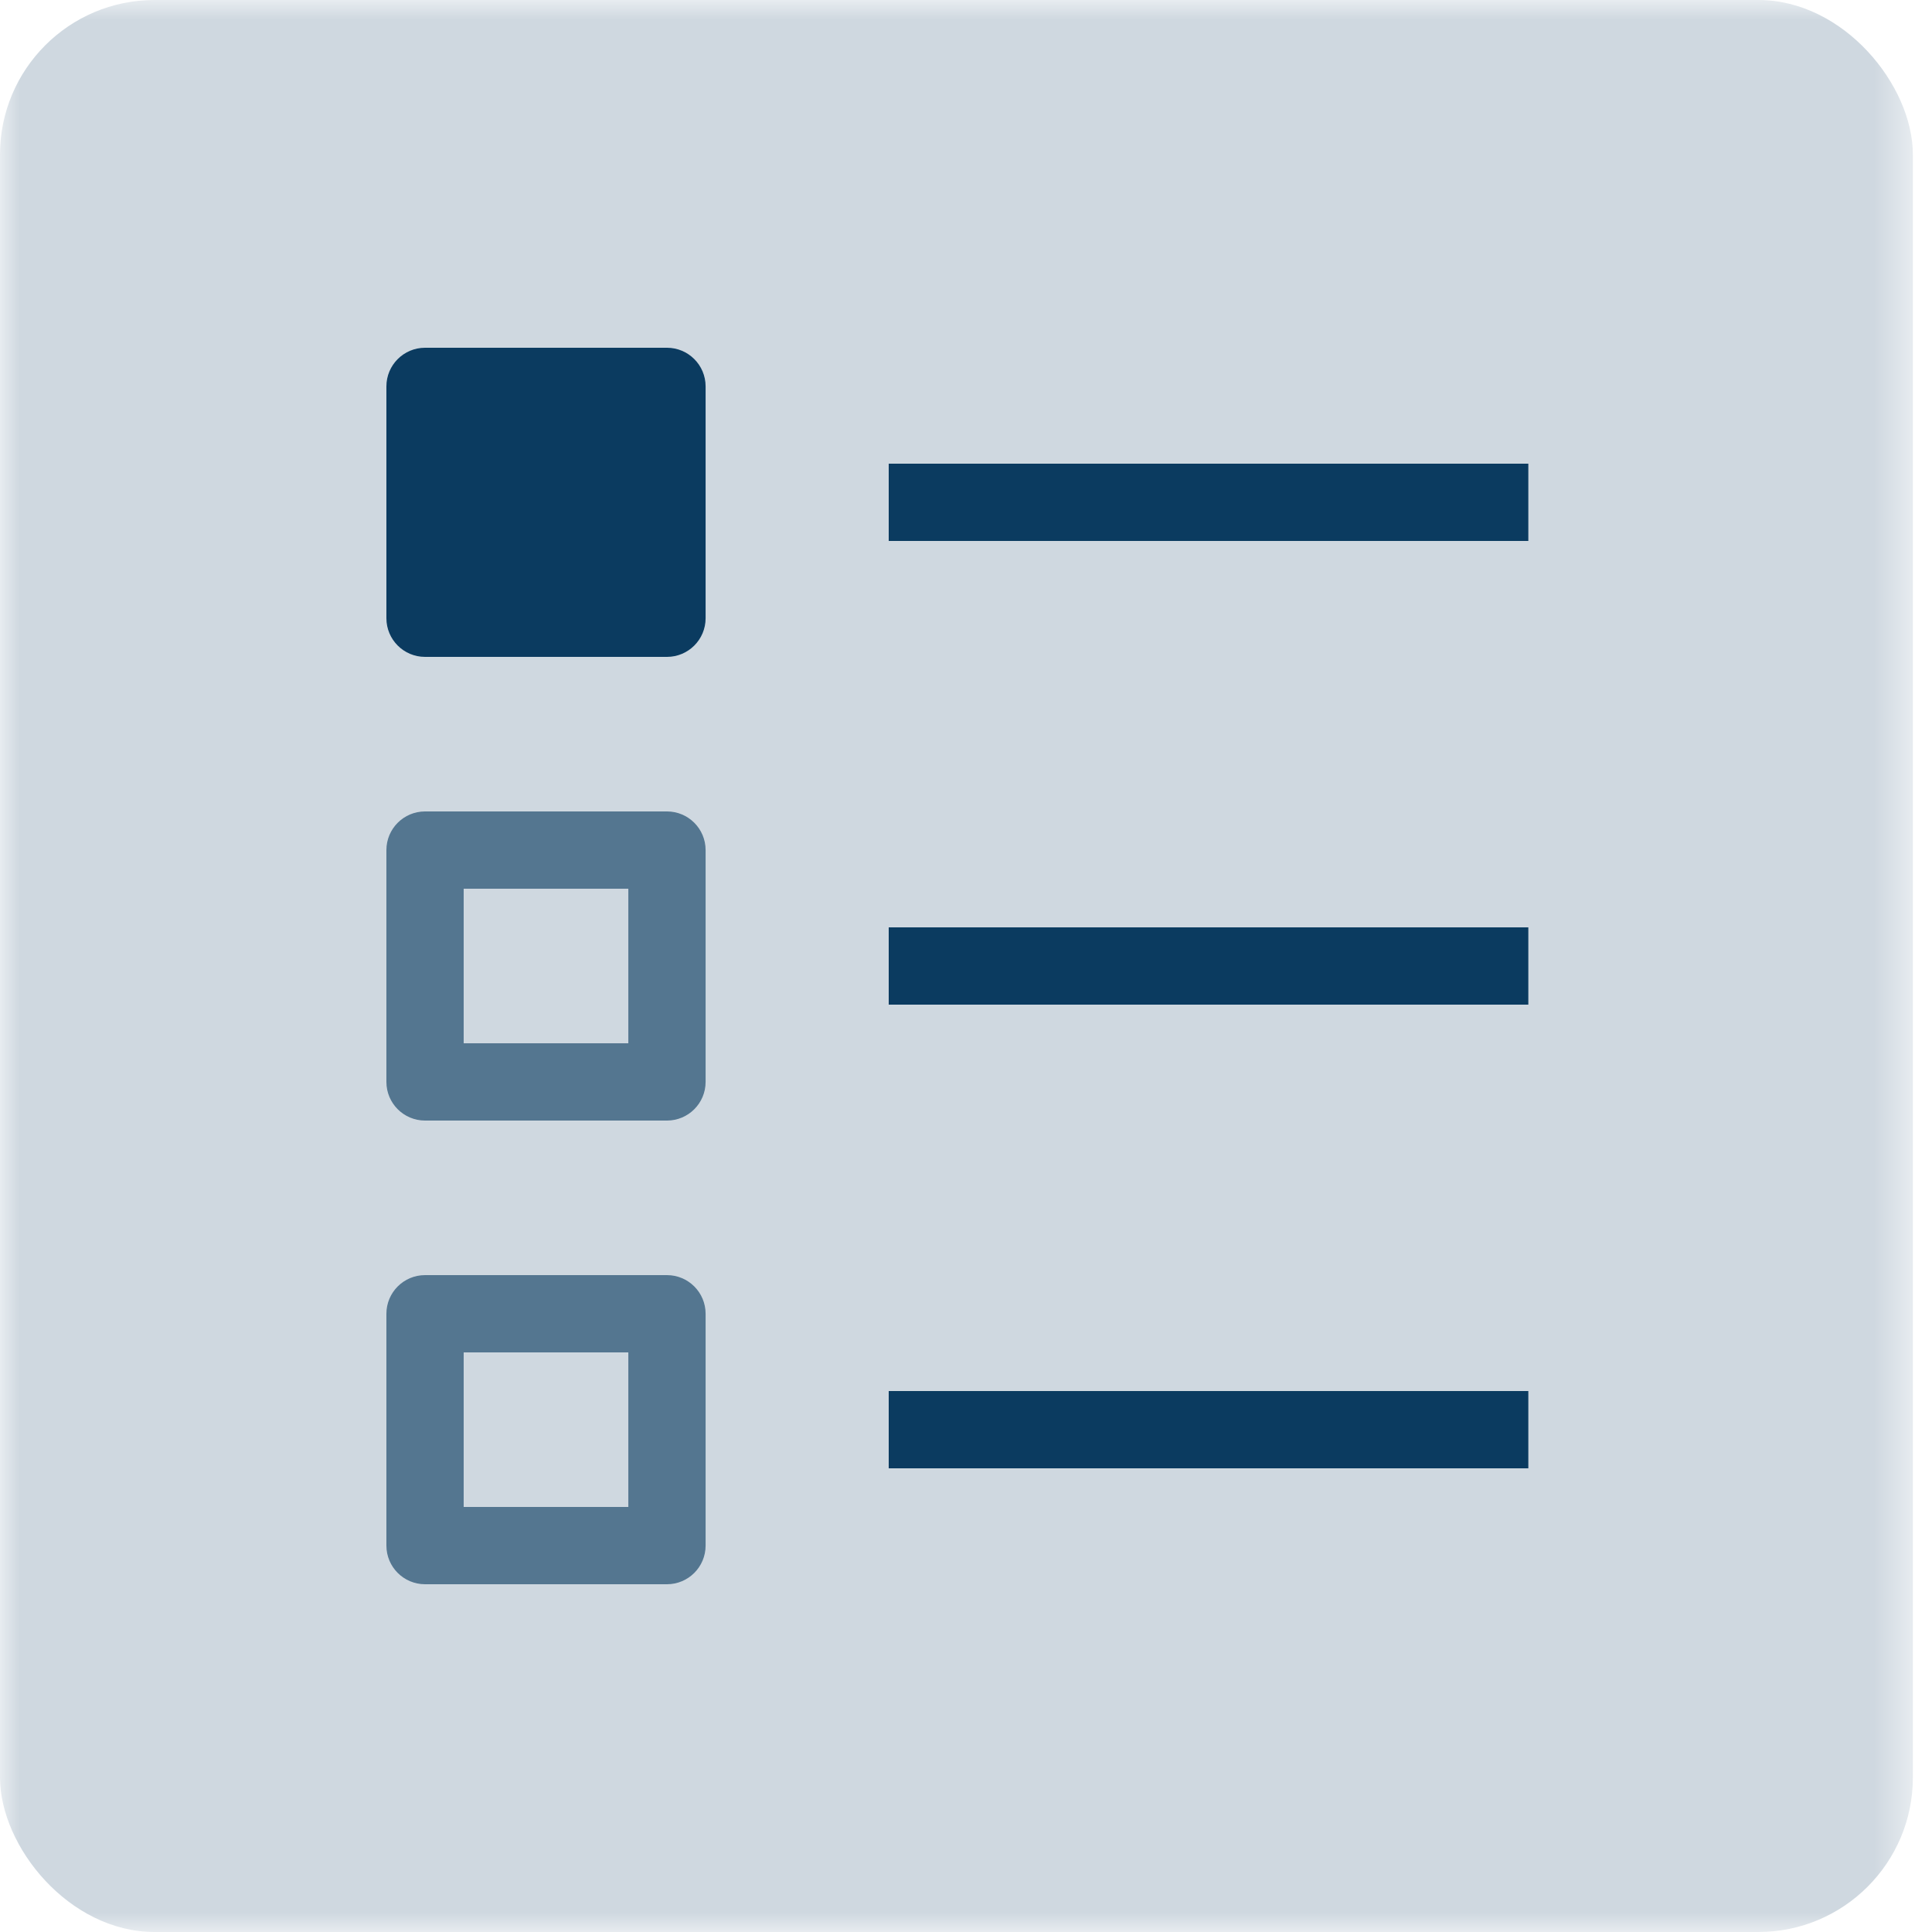
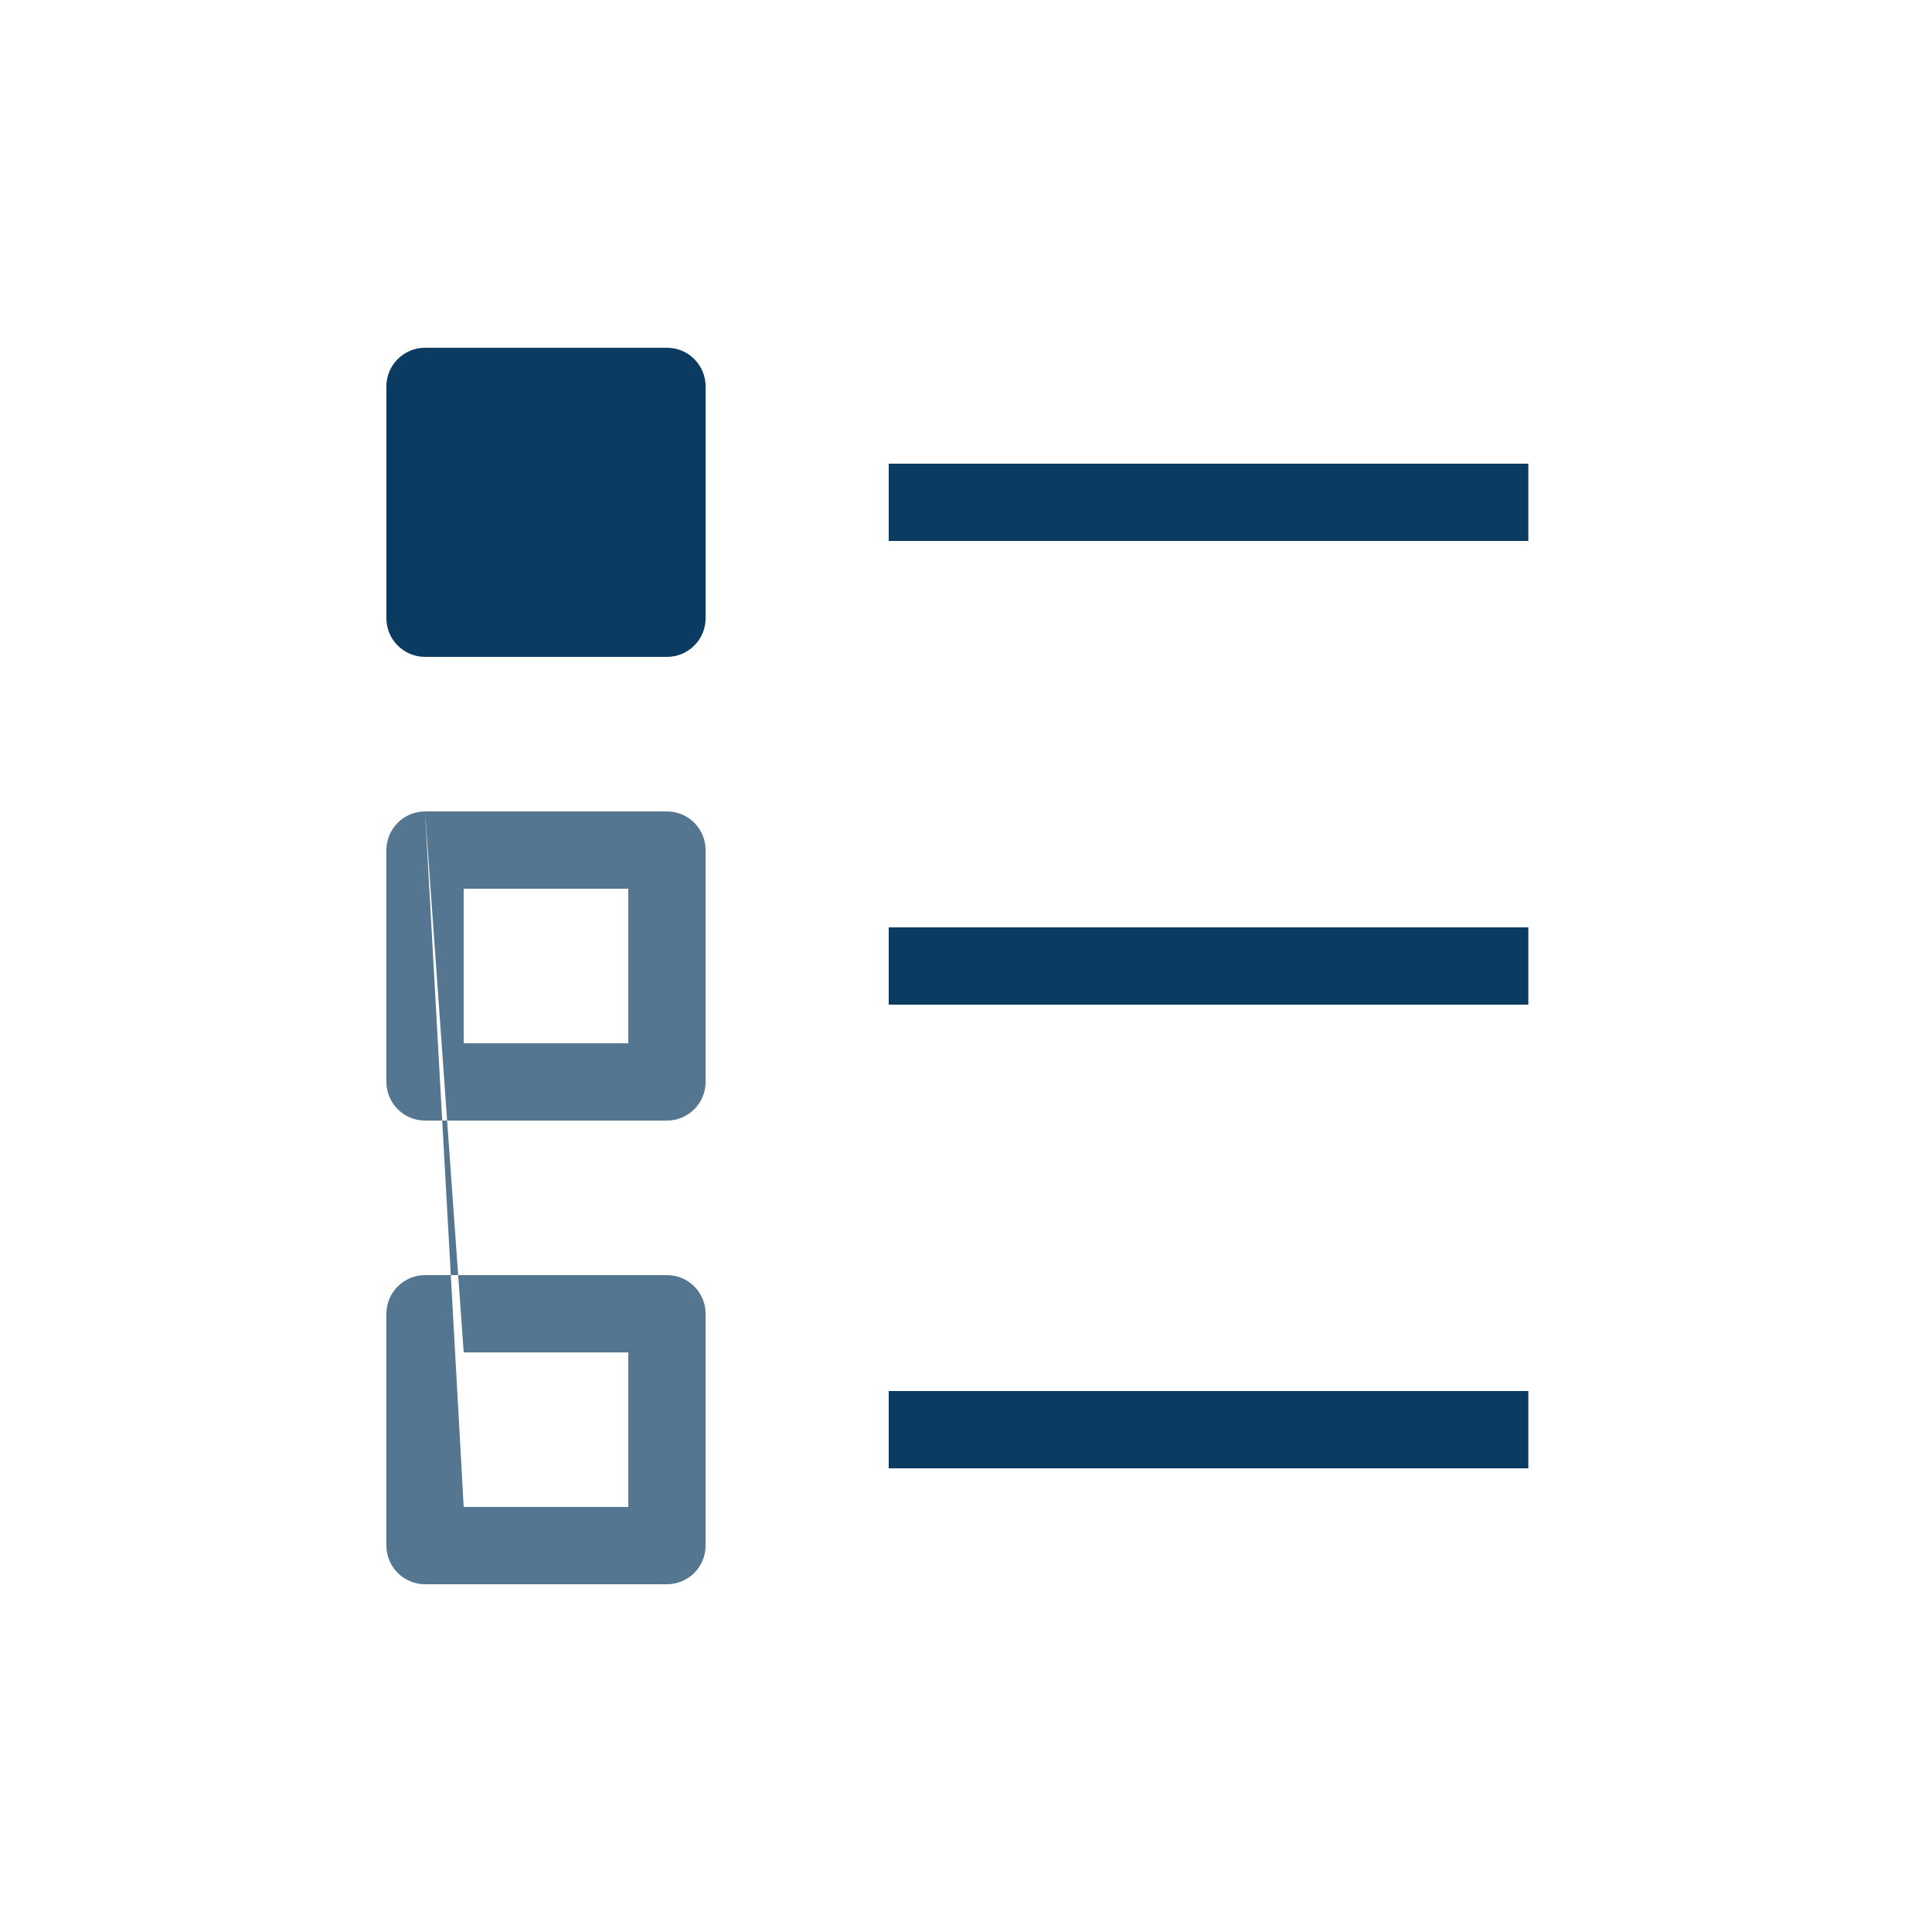
<svg xmlns="http://www.w3.org/2000/svg" xmlns:xlink="http://www.w3.org/1999/xlink" width="50" height="50" viewBox="0 0 50 50">
  <defs>
    <rect id="a" width="49.505" height="50" />
  </defs>
  <g fill="none" fill-rule="evenodd">
    <mask id="b" fill="white">
      <use xlink:href="#a" />
    </mask>
    <g mask="url(#b)">
-       <rect width="49.505" height="50" fill="#CFD8E0" rx="4" />
      <g fill-rule="nonzero" transform="translate(10 9)">
        <path fill="#0B3B60" d="M1,0 L7.261,0 C7.813,0 8.261,0.448 8.261,1 L8.261,7 C8.261,7.552 7.813,8 7.261,8 L1,8 C0.448,8 0,7.552 0,7 L0,1 C0,0.448 0.448,0 1,0 Z" />
-         <path fill="#547690" d="M2 14L2 18 6.261 18 6.261 14 2 14zM1 12L7.261 12C7.813 12 8.261 12.448 8.261 13L8.261 19C8.261 19.552 7.813 20 7.261 20L1 20C.448 20 0 19.552 0 19L0 13C0 12.448.448 12 1 12zM2 26L2 30 6.261 30 6.261 26 2 26zM1 24L7.261 24C7.813 24 8.261 24.448 8.261 25L8.261 31C8.261 31.552 7.813 32 7.261 32L1 32C.448 32 0 31.552 0 31L0 25C0 24.448.448 24 1 24z" />
+         <path fill="#547690" d="M2 14L2 18 6.261 18 6.261 14 2 14zM1 12L7.261 12C7.813 12 8.261 12.448 8.261 13L8.261 19C8.261 19.552 7.813 20 7.261 20L1 20C.448 20 0 19.552 0 19L0 13C0 12.448.448 12 1 12zL2 30 6.261 30 6.261 26 2 26zM1 24L7.261 24C7.813 24 8.261 24.448 8.261 25L8.261 31C8.261 31.552 7.813 32 7.261 32L1 32C.448 32 0 31.552 0 31L0 25C0 24.448.448 24 1 24z" />
        <polygon fill="#0B3B60" points="13 5 13 3 29.553 3 29.553 5" />
        <polygon fill="#0B3B60" points="13 17 13 15 29.553 15 29.553 17" />
        <polygon fill="#0B3B60" points="13 29 13 27 29.553 27 29.553 29" />
      </g>
    </g>
  </g>
</svg>